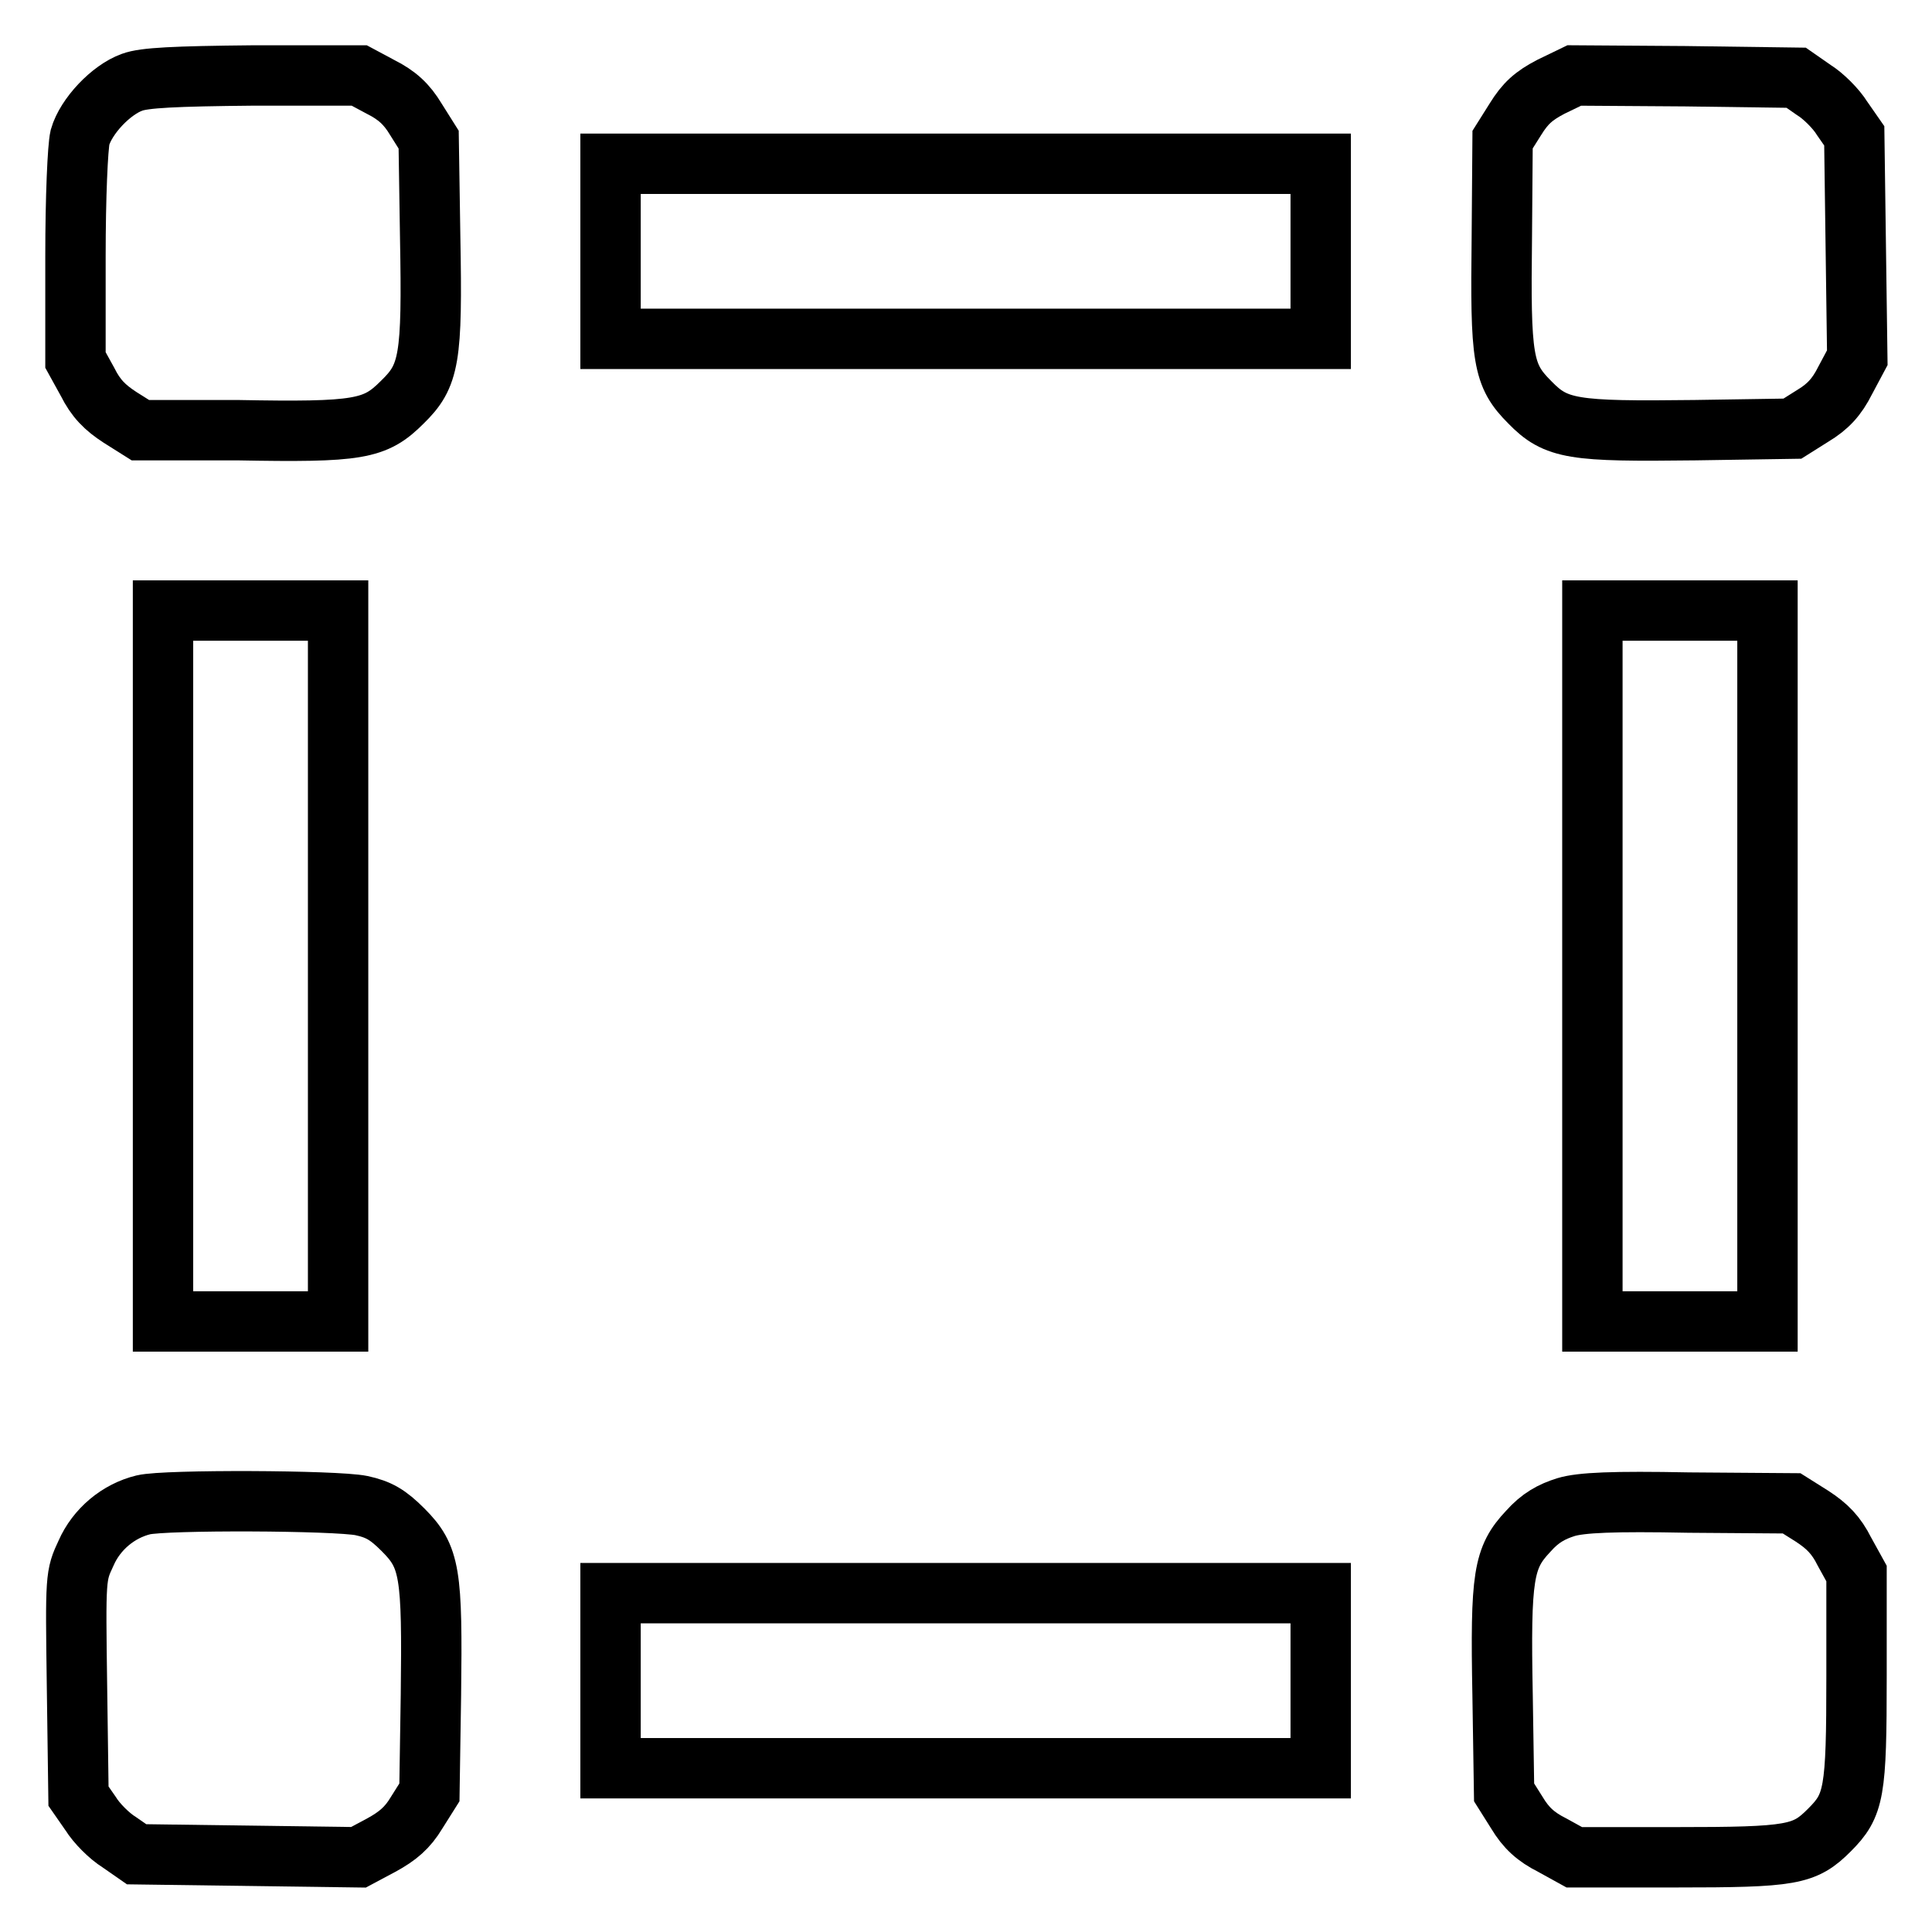
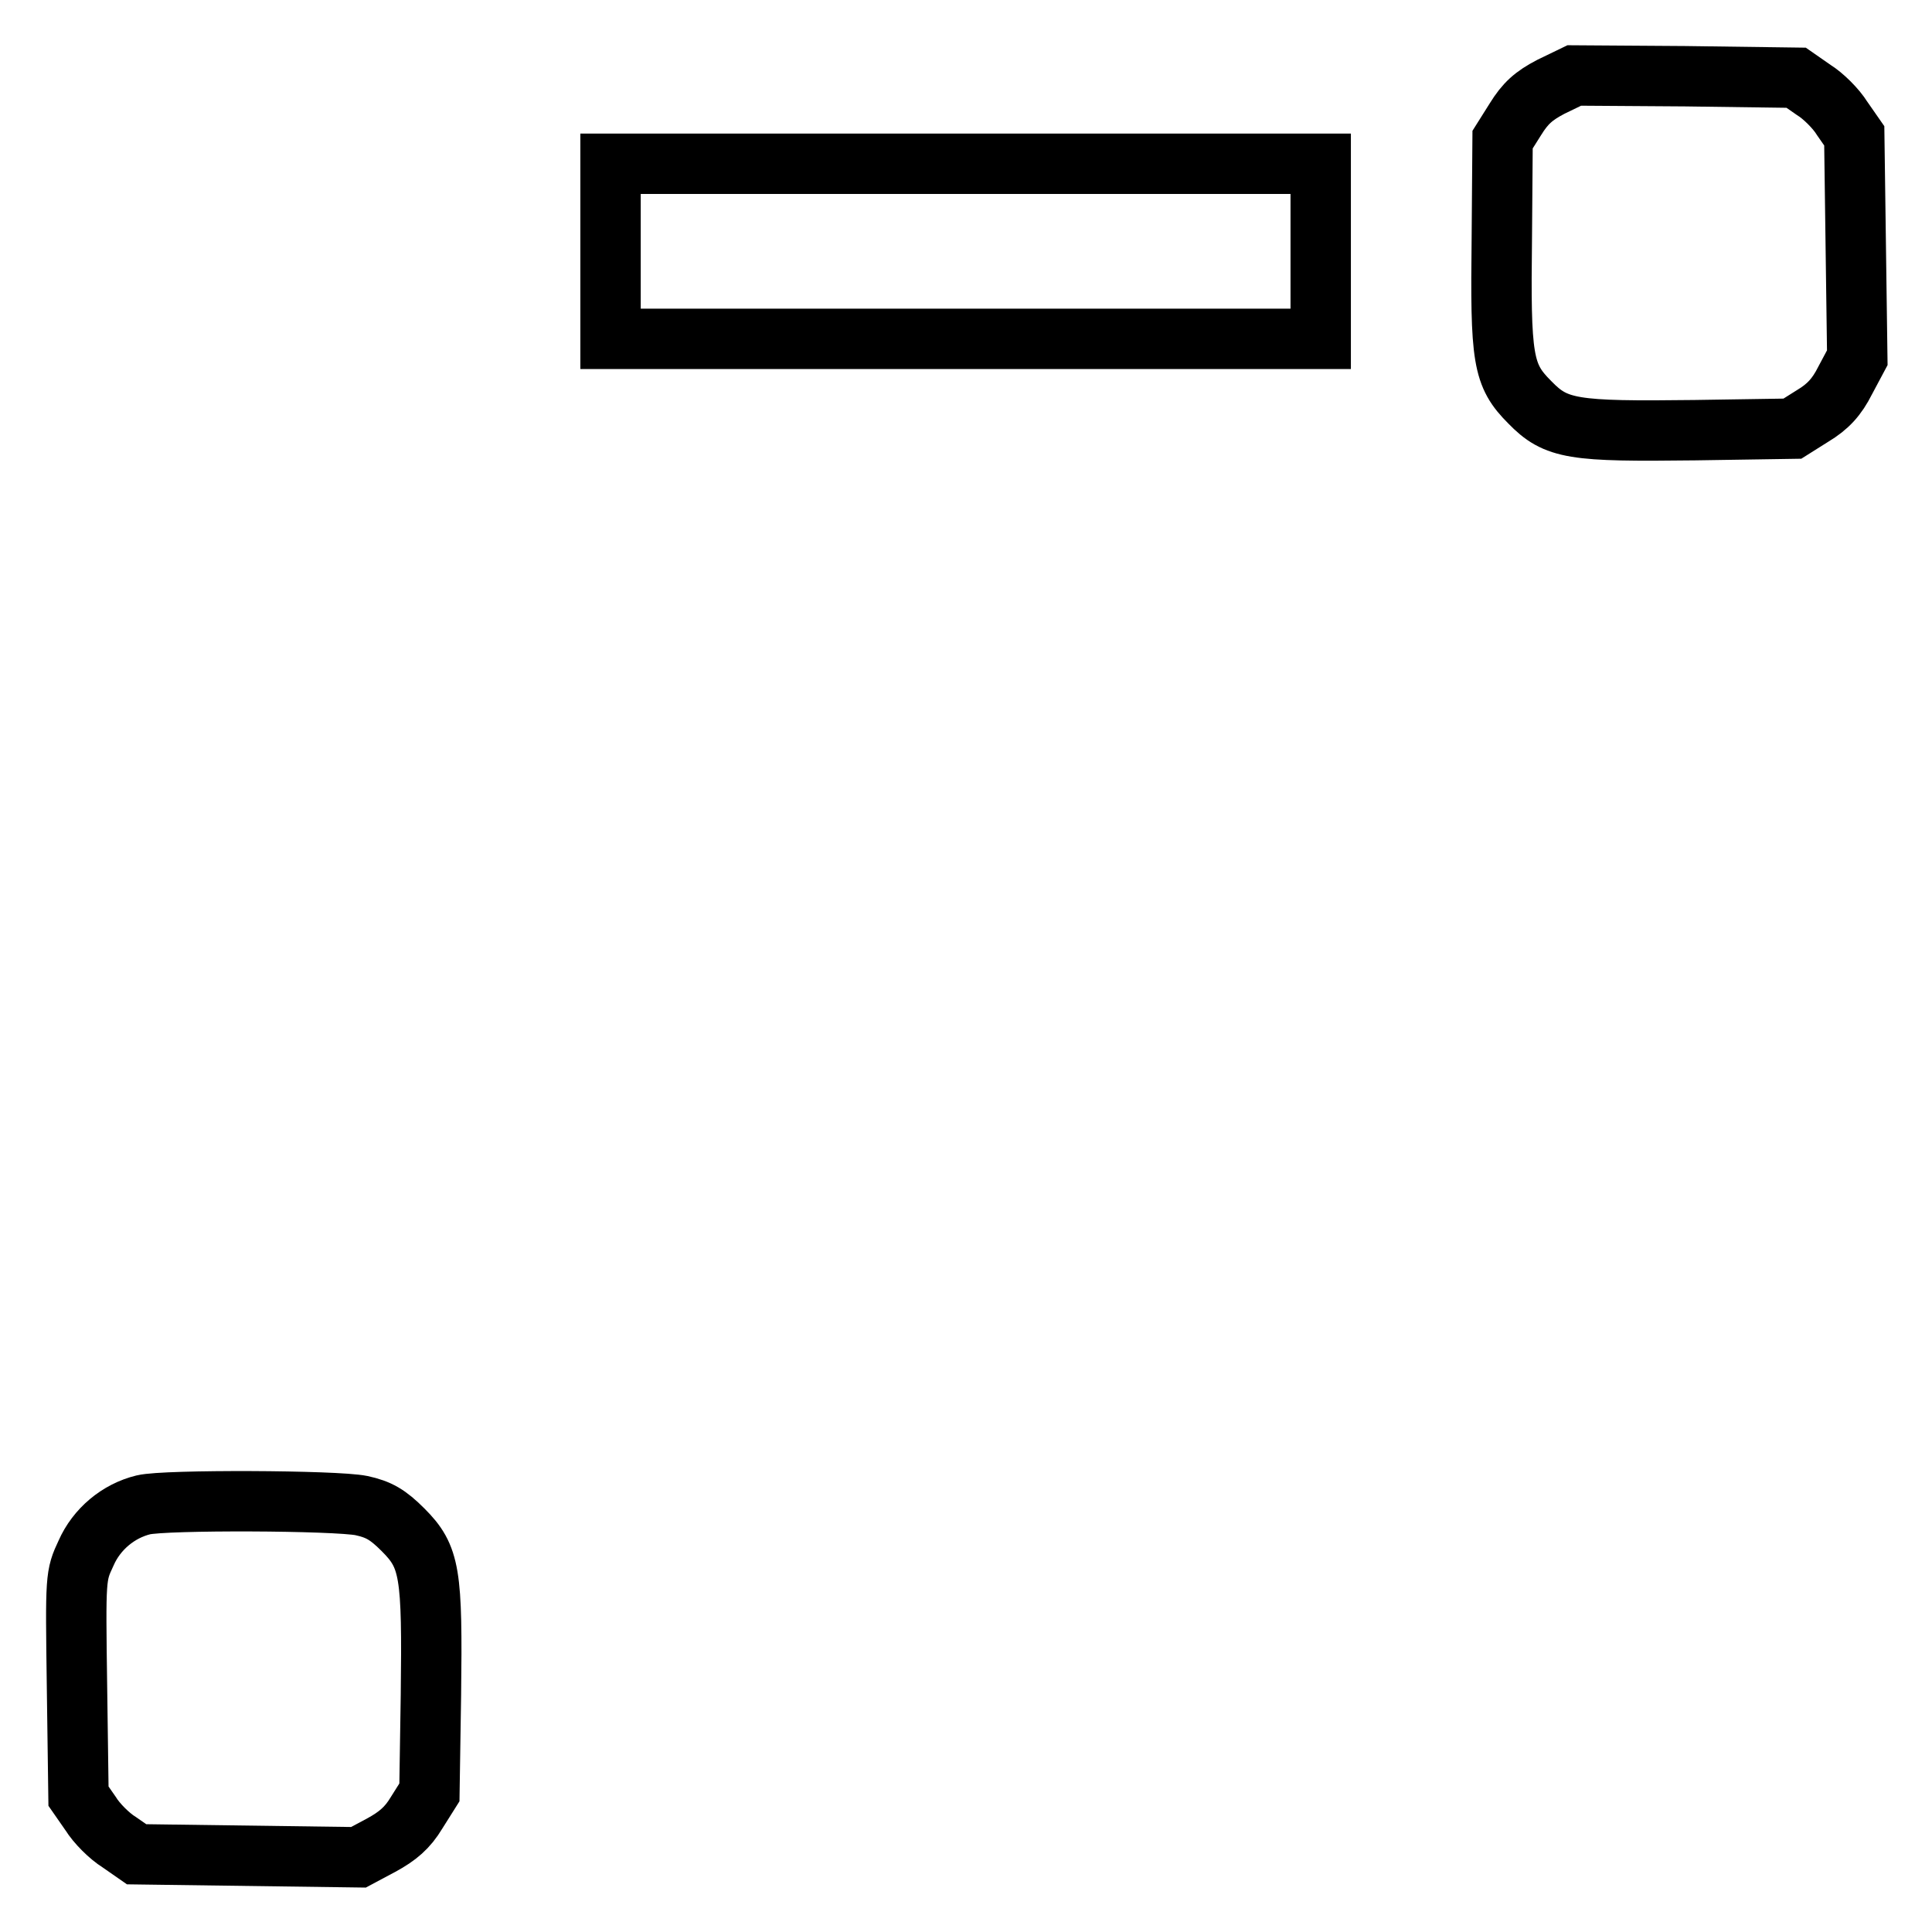
<svg xmlns="http://www.w3.org/2000/svg" version="1.1" x="0px" y="0px" viewBox="0 0 256 256" enable-background="new 0 0 256 256" xml:space="preserve">
  <g>
    <g>
      <g>
-         <path stroke-width="8" fill-opacity="0" stroke="#000000" d="M17.5,10.9c-2.8,1-6.1,4.5-6.9,7.3c-0.3,1.3-0.6,7.8-0.6,15.8v13.7l1.6,2.9c1.1,2.2,2.3,3.4,4.3,4.7l2.7,1.7L31.4,57c16.2,0.3,18.3-0.1,21.9-3.7c3.6-3.5,4-5.7,3.7-21.9l-0.2-12.9l-1.7-2.7c-1.2-2-2.5-3.2-4.7-4.3L47.6,10h-14C23.1,10.1,19.1,10.3,17.5,10.9z" />
        <path stroke-width="8" fill-opacity="0" stroke="#000000" d="M205.5,11.5c-2.3,1.2-3.4,2.2-4.7,4.3l-1.7,2.7L199,31.4c-0.2,16.2,0.1,18.3,3.7,21.9c3.5,3.6,5.7,3.9,21.9,3.7l12.9-0.2l2.7-1.7c2-1.2,3.2-2.5,4.3-4.7l1.6-3l-0.2-14.7l-0.2-14.7l-1.6-2.3c-0.8-1.3-2.5-3-3.8-3.8l-2.3-1.6l-14.7-0.2L208.6,10L205.5,11.5z" />
        <path stroke-width="8" fill-opacity="0" stroke="#000000" d="M80.9,33.3v11.6H128H175V33.3V21.7H128H80.9V33.3z" />
-         <path stroke-width="8" fill-opacity="0" stroke="#000000" d="M21.6,128v47.1h11.6h11.6V128V80.9H33.3H21.6V128z" />
-         <path stroke-width="8" fill-opacity="0" stroke="#000000" d="M211,128v47.1h11.6h11.6V128V80.9h-11.6H211V128z" />
        <path stroke-width="8" fill-opacity="0" stroke="#000000" d="M19,199.4c-3.3,0.8-6.2,3.2-7.6,6.4c-1.4,3-1.4,3.1-1.2,17.6l0.2,14.6l1.6,2.3c0.8,1.3,2.5,3,3.8,3.8l2.3,1.6l14.7,0.2l14.7,0.2l3-1.6c2.2-1.2,3.5-2.3,4.7-4.3l1.7-2.7l0.2-12.9c0.2-16.2-0.1-18.3-3.7-21.9c-2-2-3.2-2.7-5.5-3.2C44.5,198.8,21.9,198.7,19,199.4z" />
-         <path stroke-width="8" fill-opacity="0" stroke="#000000" d="M207.5,199.7c-1.9,0.6-3.4,1.4-5,3.2c-3.3,3.5-3.7,5.9-3.4,21.7l0.2,12.9l1.7,2.7c1.2,2,2.5,3.2,4.7,4.3l2.9,1.6H222c15.5,0,17.1-0.3,20.4-3.6s3.6-4.9,3.6-20.4v-13.6l-1.6-2.9c-1.1-2.2-2.3-3.4-4.3-4.7l-2.7-1.7l-13.6-0.1C213.7,198.9,209.5,199.1,207.5,199.7z" />
-         <path stroke-width="8" fill-opacity="0" stroke="#000000" d="M80.9,222.7v11.6H128H175v-11.6v-11.6H128H80.9V222.7z" />
      </g>
    </g>
  </g>
</svg>